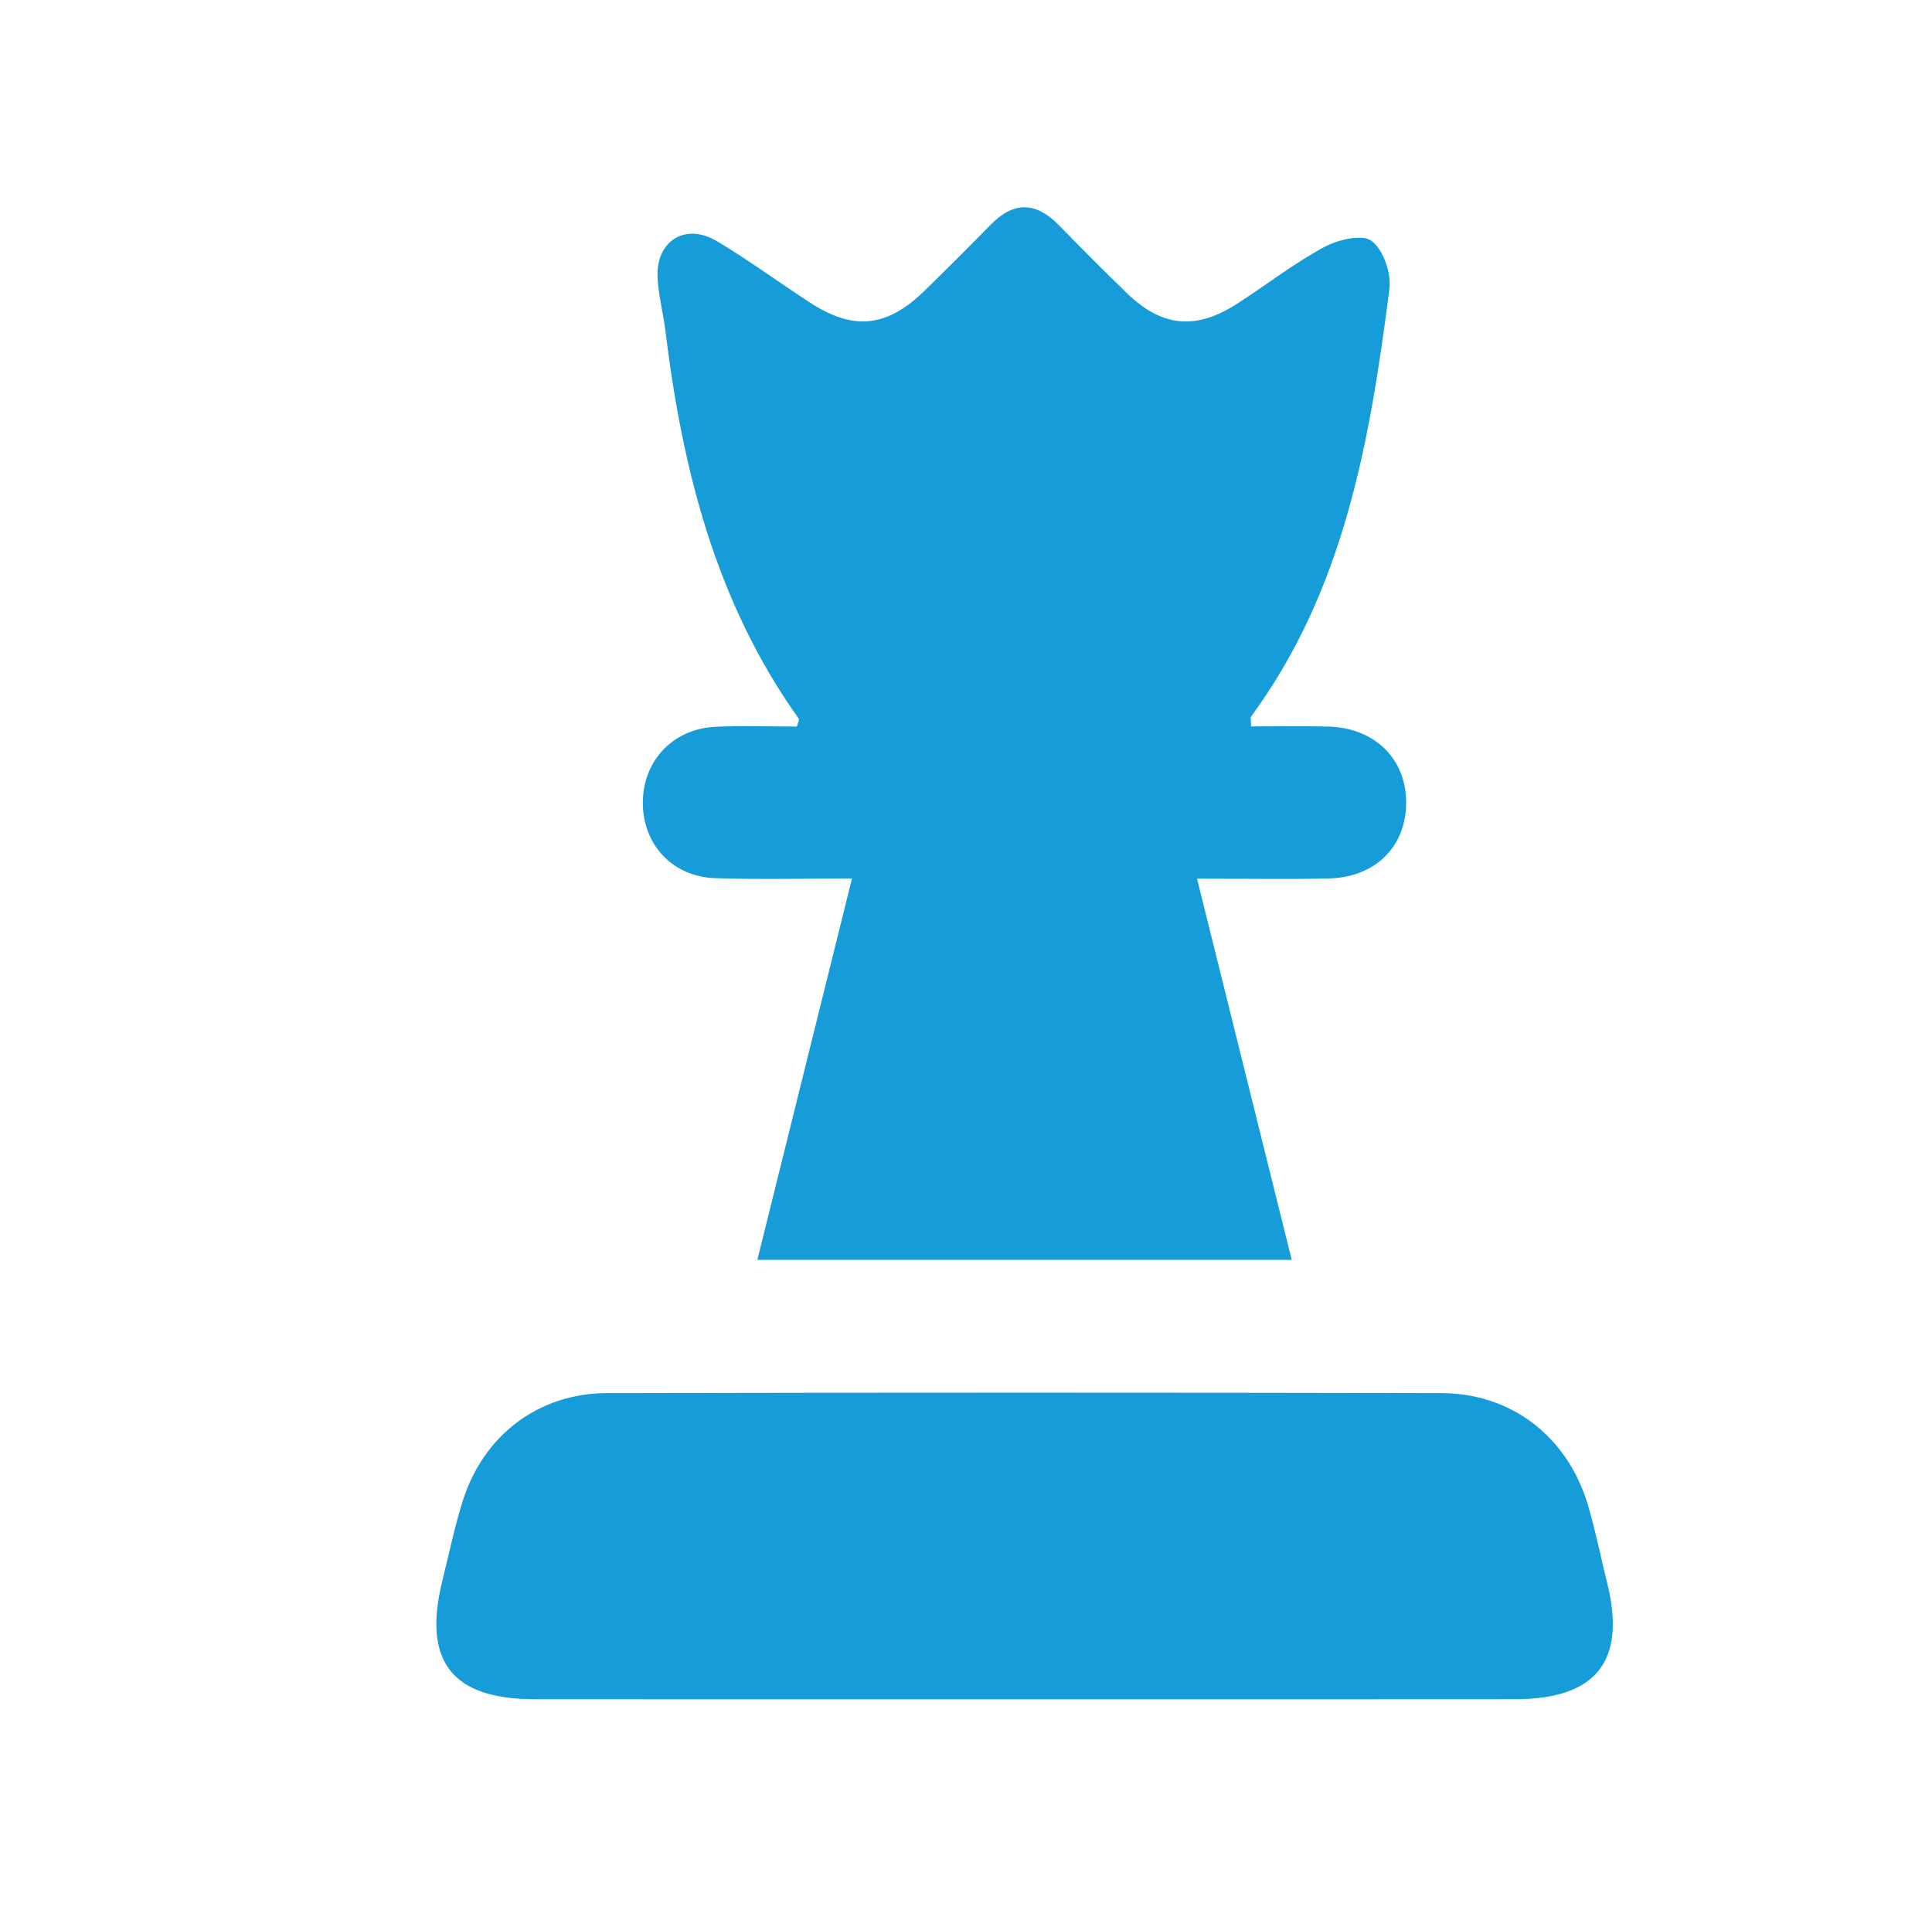
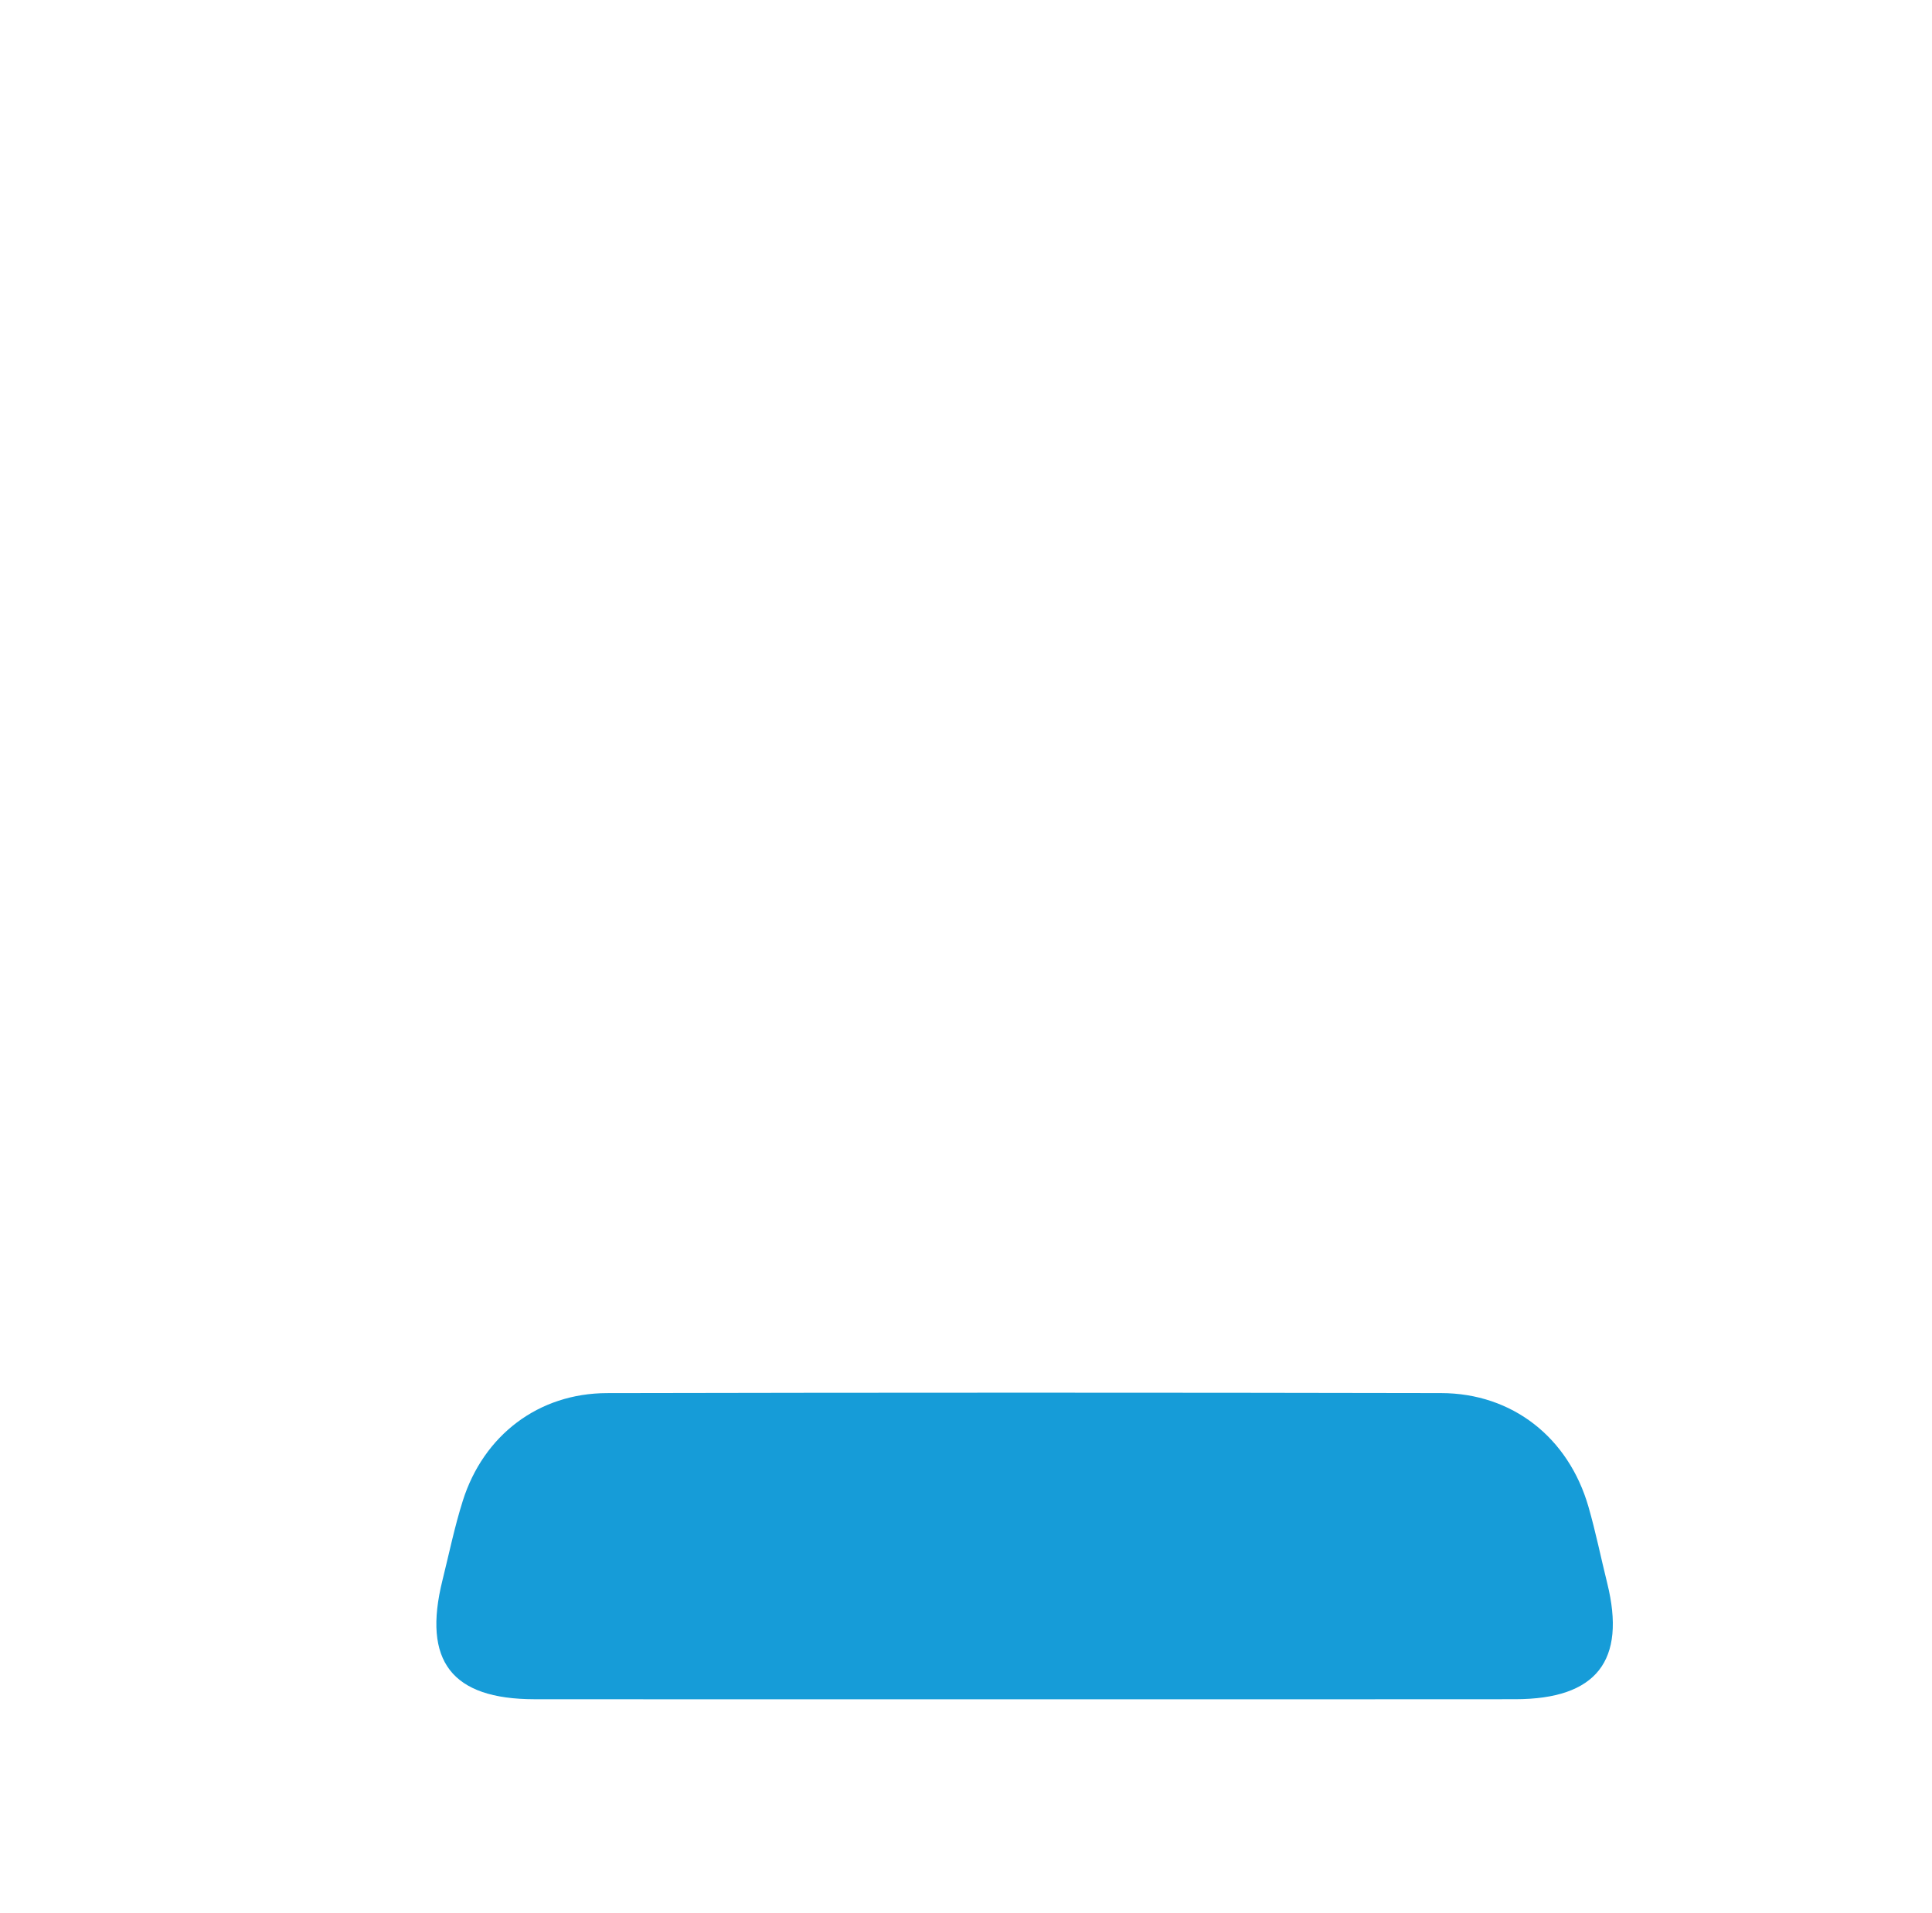
<svg xmlns="http://www.w3.org/2000/svg" id="Laag_1" viewBox="0 0 269.546 266.979">
  <defs>
    <style>
      .cls-1 {
        fill: #169cd8;
      }
    </style>
  </defs>
  <g id="_x30_rPUg9">
    <g>
-       <path class="cls-1" d="M174.55,101.371c3.556,0,7.159-.084,10.757.018,6.493.185,10.851,4.478,10.875,10.575.025,6.13-4.263,10.467-10.79,10.623-5.942.142-11.89.03-18.387.03,4.481,18.043,8.79,35.394,13.209,53.188h-74.55c4.361-17.573,8.663-34.91,13.204-53.211-6.649,0-12.873.164-19.084-.047-5.888-.2-9.978-4.559-10.095-10.269-.121-5.923,4.046-10.54,10.059-10.85,3.816-.196,7.65-.037,11.434-.037.124-.517.368-.945.248-1.113-11.567-16.218-16.232-34.797-18.602-54.171-.303-2.477-.979-4.925-1.088-7.404-.225-5.128,3.906-7.671,8.319-5.028,4.424,2.65,8.597,5.714,12.921,8.533,6.122,3.992,10.772,3.496,16.073-1.693,3.096-3.03,6.161-6.094,9.195-9.187,3.221-3.284,6.32-3.146,9.483.097,3.142,3.22,6.314,6.414,9.549,9.54,4.846,4.681,9.567,5.124,15.302,1.431,4.06-2.614,7.902-5.607,12.13-7.901,1.922-1.043,5.324-1.859,6.644-.878,1.641,1.219,2.771,4.524,2.489,6.719-2.701,21.05-6.251,41.89-19.277,59.629-.147.2-.018.601-.018,1.406Z" />
      <path class="cls-1" d="M142.99,237.134c-22.809,0-45.619.017-68.428-.007-11.547-.012-15.632-5.32-12.836-16.582.921-3.708,1.691-7.466,2.84-11.104,2.894-9.165,10.568-15.013,20.119-15.033,38.792-.081,77.585-.081,116.377-.003,9.934.02,17.768,6.201,20.553,15.857,1.012,3.51,1.735,7.103,2.615,10.651,2.692,10.851-1.496,16.198-12.814,16.212-22.809.028-45.618.008-68.428.008Z" />
    </g>
  </g>
</svg>